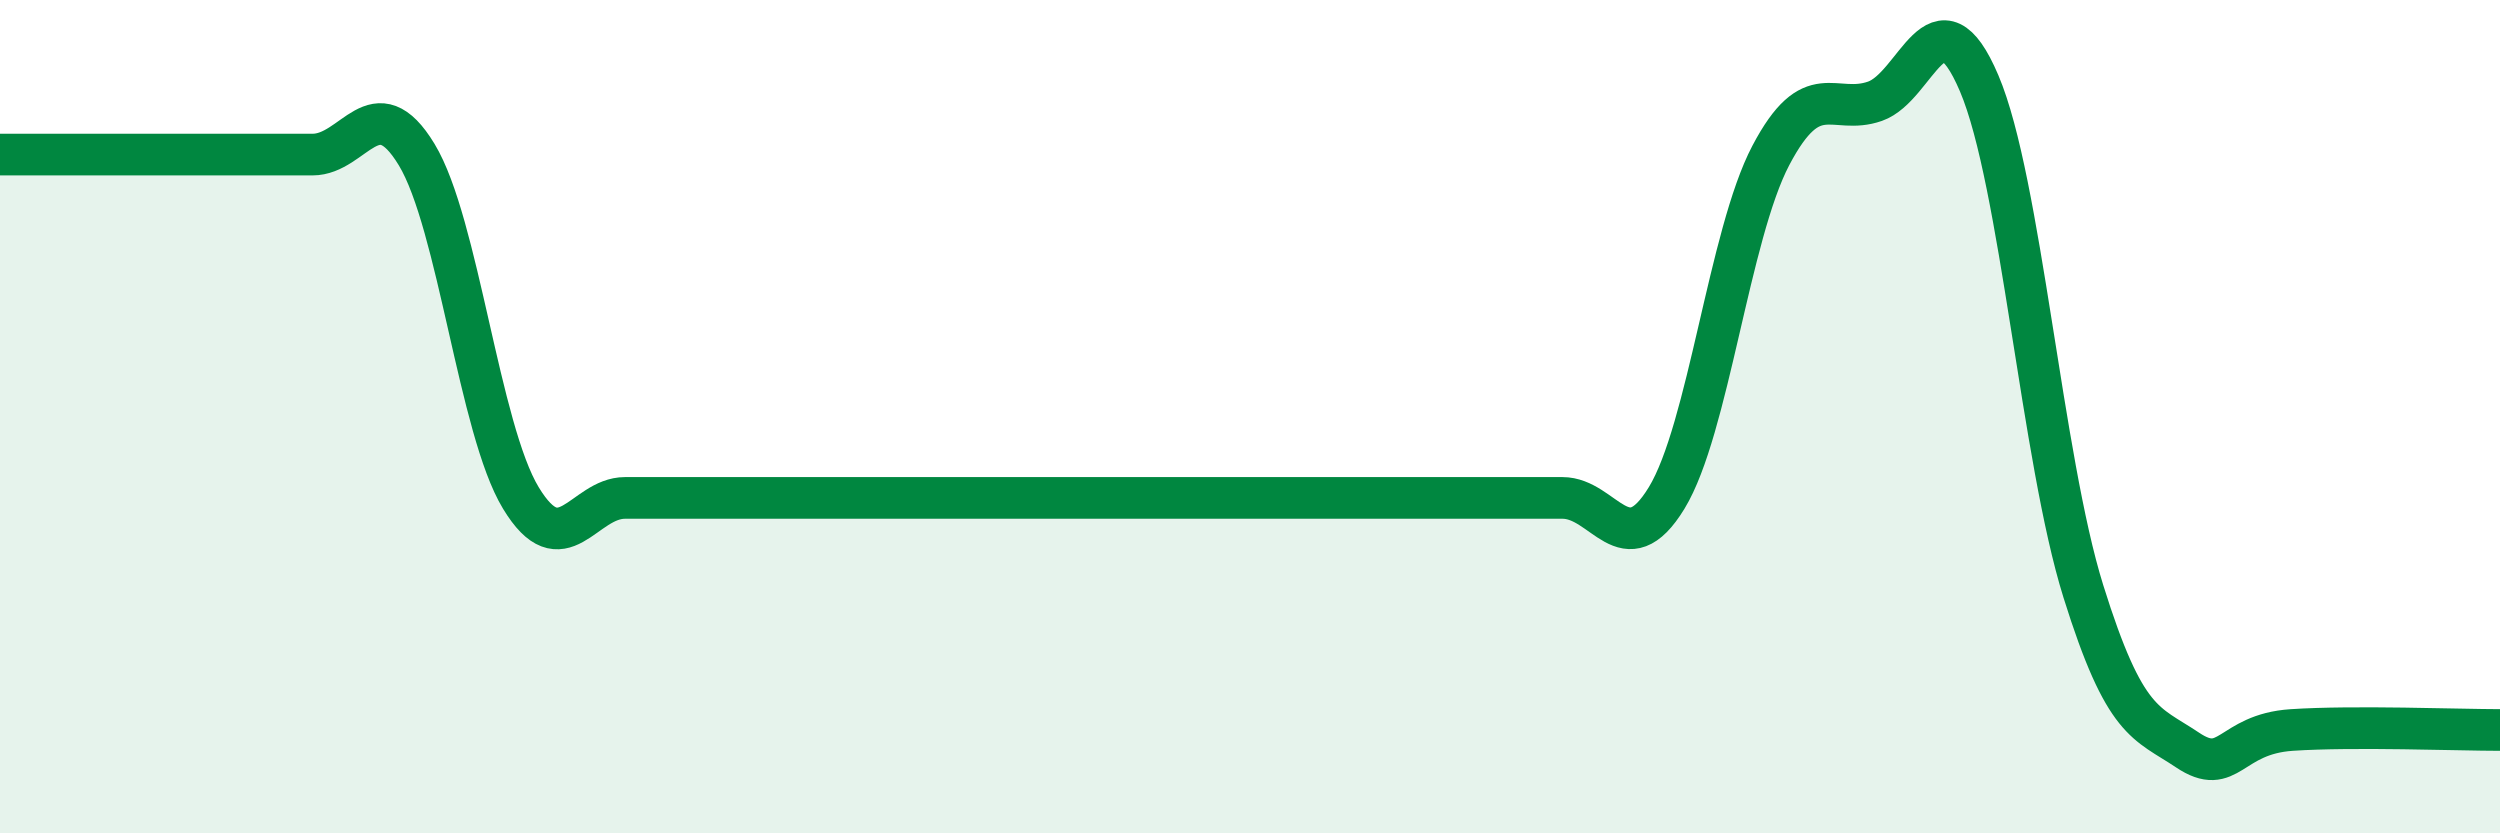
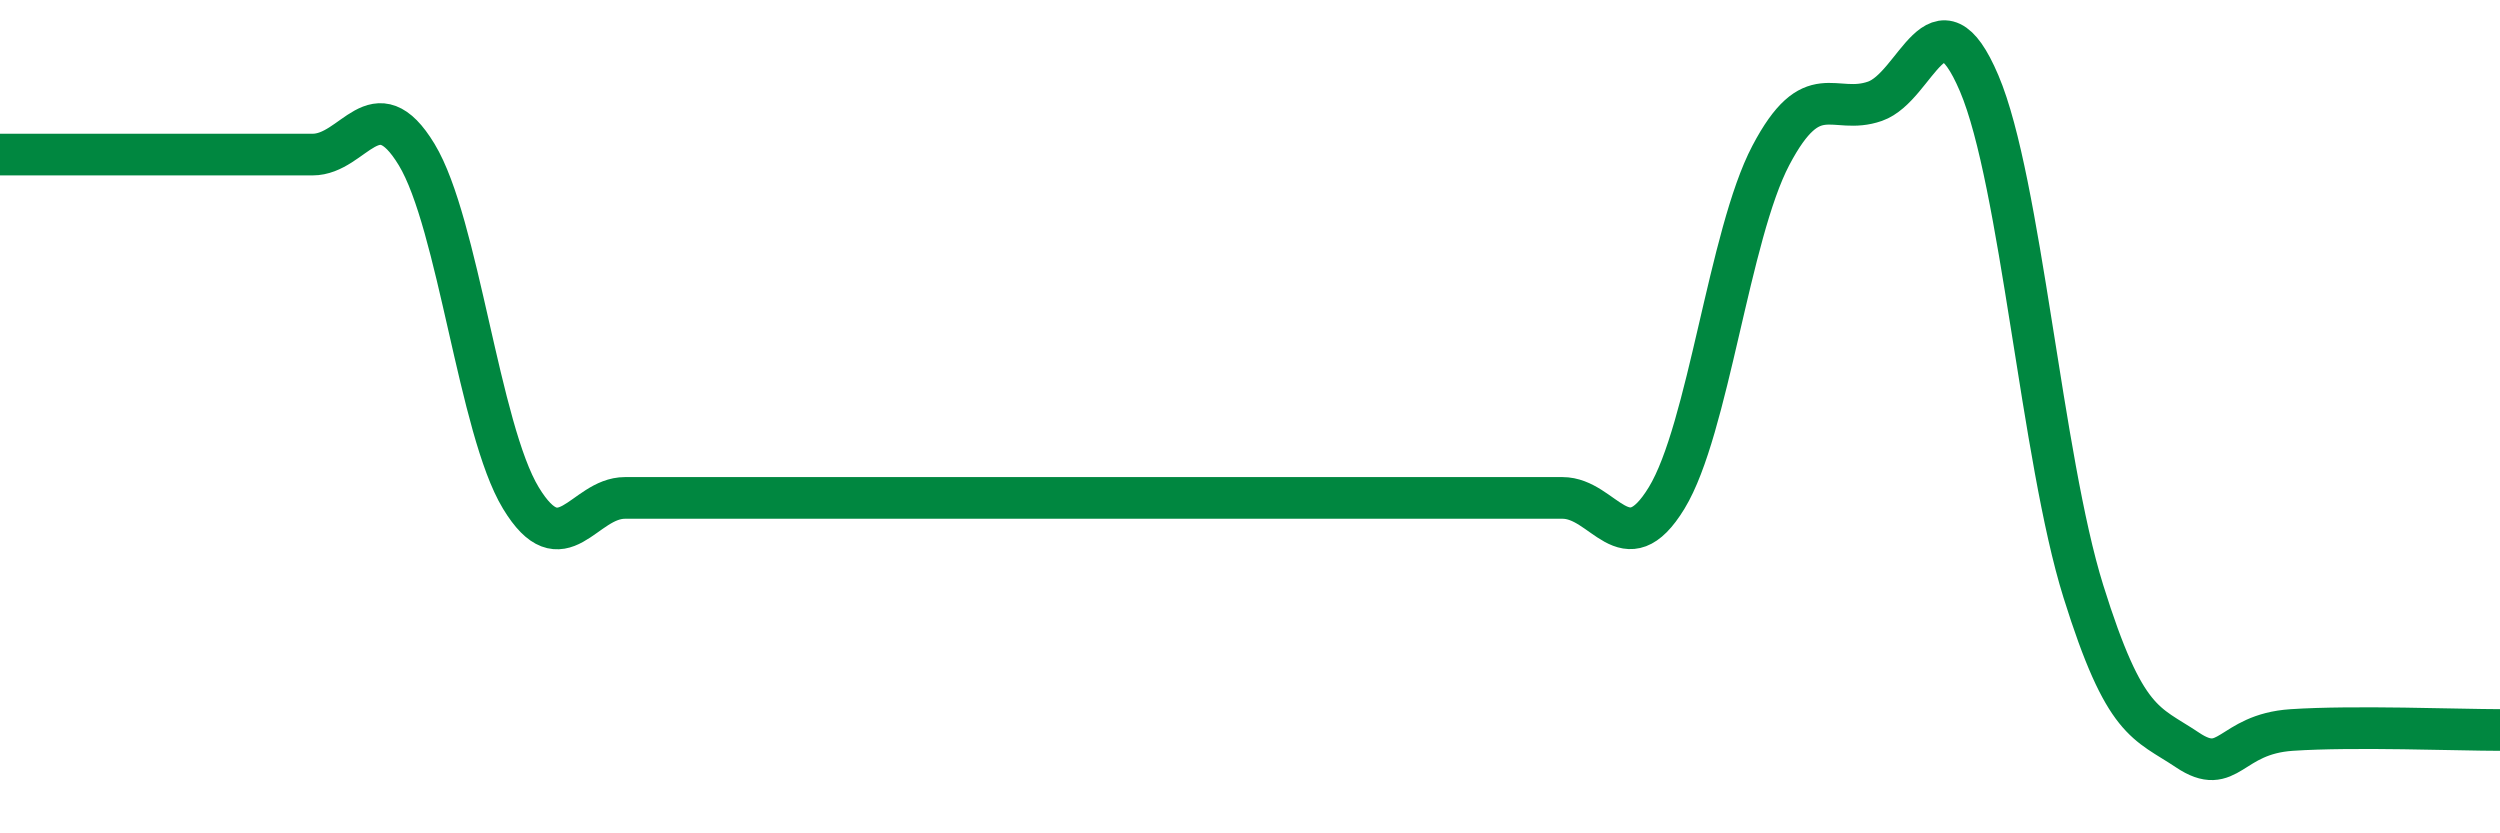
<svg xmlns="http://www.w3.org/2000/svg" width="60" height="20" viewBox="0 0 60 20">
-   <path d="M 0,3.71 C 0.5,3.71 1.5,3.71 2.5,3.71 C 3.5,3.71 4,3.71 5,3.71 C 6,3.71 6.5,3.71 7.5,3.71 C 8.5,3.71 9,2.06 10,3.71 C 11,5.36 11.5,10.3 12.5,11.95 C 13.5,13.6 14,11.95 15,11.95 C 16,11.95 16.5,11.95 17.5,11.95 C 18.5,11.95 19,11.95 20,11.95 C 21,11.95 21.5,11.95 22.5,11.95 C 23.5,11.95 24,11.95 25,11.95 C 26,11.95 26.5,11.95 27.5,11.95 C 28.5,11.95 29,11.95 30,11.95 C 31,11.95 31.5,11.95 32.5,11.95 C 33.5,11.95 34,11.95 35,11.95 C 36,11.95 36.5,11.95 37.5,11.95 C 38.5,11.95 39,13.59 40,11.95 C 41,10.31 41.5,5.63 42.5,3.73 C 43.5,1.83 44,2.78 45,2.43 C 46,2.08 46.5,-0.35 47.5,2 C 48.5,4.35 49,10.99 50,14.19 C 51,17.39 51.5,17.33 52.5,18 C 53.5,18.67 53.5,17.62 55,17.52 C 56.5,17.42 59,17.52 60,17.52L60 20L0 20Z" fill="#008740" opacity="0.1" stroke-linecap="round" stroke-linejoin="round" />
  <path d="M 0,3.71 C 0.5,3.71 1.5,3.71 2.5,3.71 C 3.5,3.71 4,3.71 5,3.71 C 6,3.71 6.5,3.71 7.5,3.71 C 8.5,3.71 9,2.06 10,3.71 C 11,5.36 11.5,10.3 12.5,11.95 C 13.5,13.6 14,11.95 15,11.95 C 16,11.95 16.5,11.95 17.5,11.95 C 18.5,11.95 19,11.95 20,11.95 C 21,11.95 21.5,11.95 22.5,11.95 C 23.5,11.95 24,11.95 25,11.95 C 26,11.95 26.5,11.95 27.5,11.95 C 28.5,11.95 29,11.95 30,11.95 C 31,11.95 31.5,11.95 32.5,11.95 C 33.5,11.95 34,11.95 35,11.95 C 36,11.95 36.5,11.95 37.5,11.95 C 38.5,11.95 39,13.59 40,11.95 C 41,10.31 41.5,5.63 42.5,3.73 C 43.5,1.83 44,2.78 45,2.43 C 46,2.08 46.5,-0.35 47.5,2 C 48.5,4.35 49,10.99 50,14.19 C 51,17.39 51.5,17.33 52.5,18 C 53.5,18.67 53.5,17.62 55,17.52 C 56.5,17.42 59,17.52 60,17.52" stroke="#008740" stroke-width="1" fill="none" stroke-linecap="round" stroke-linejoin="round" />
</svg>